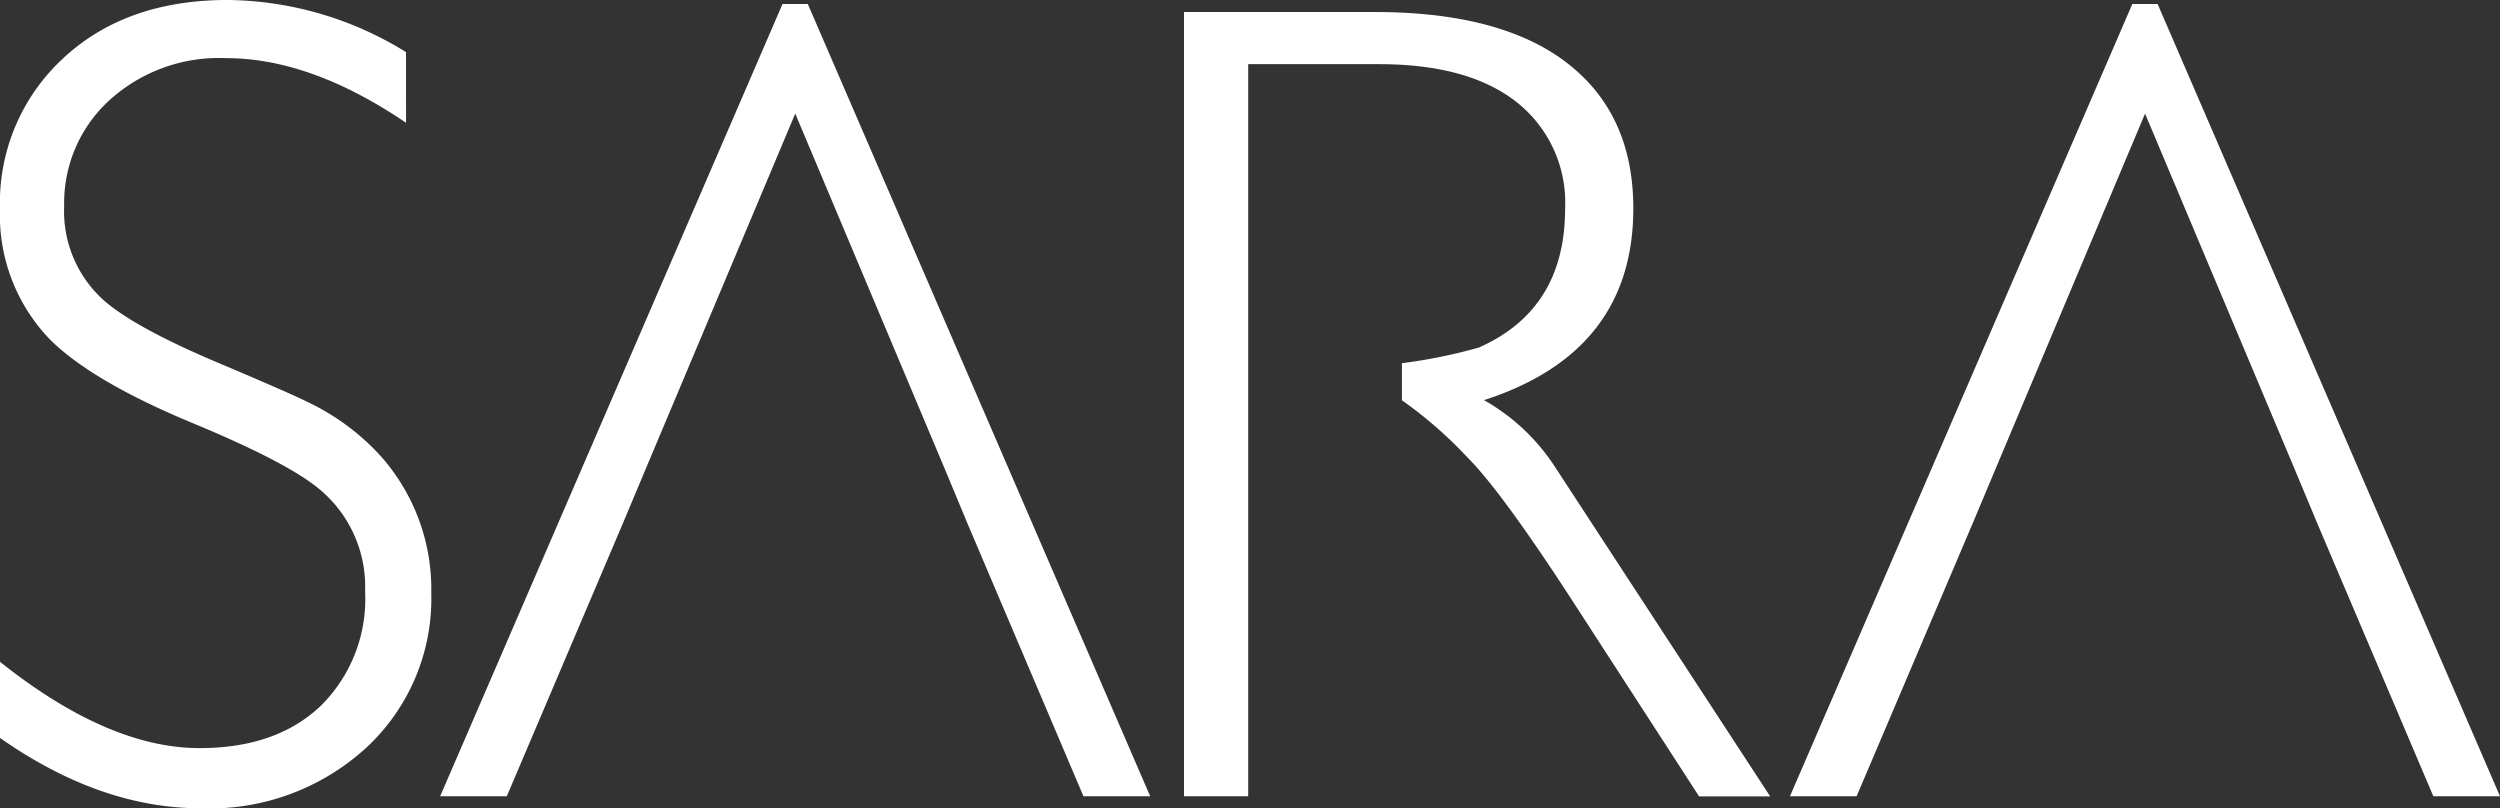
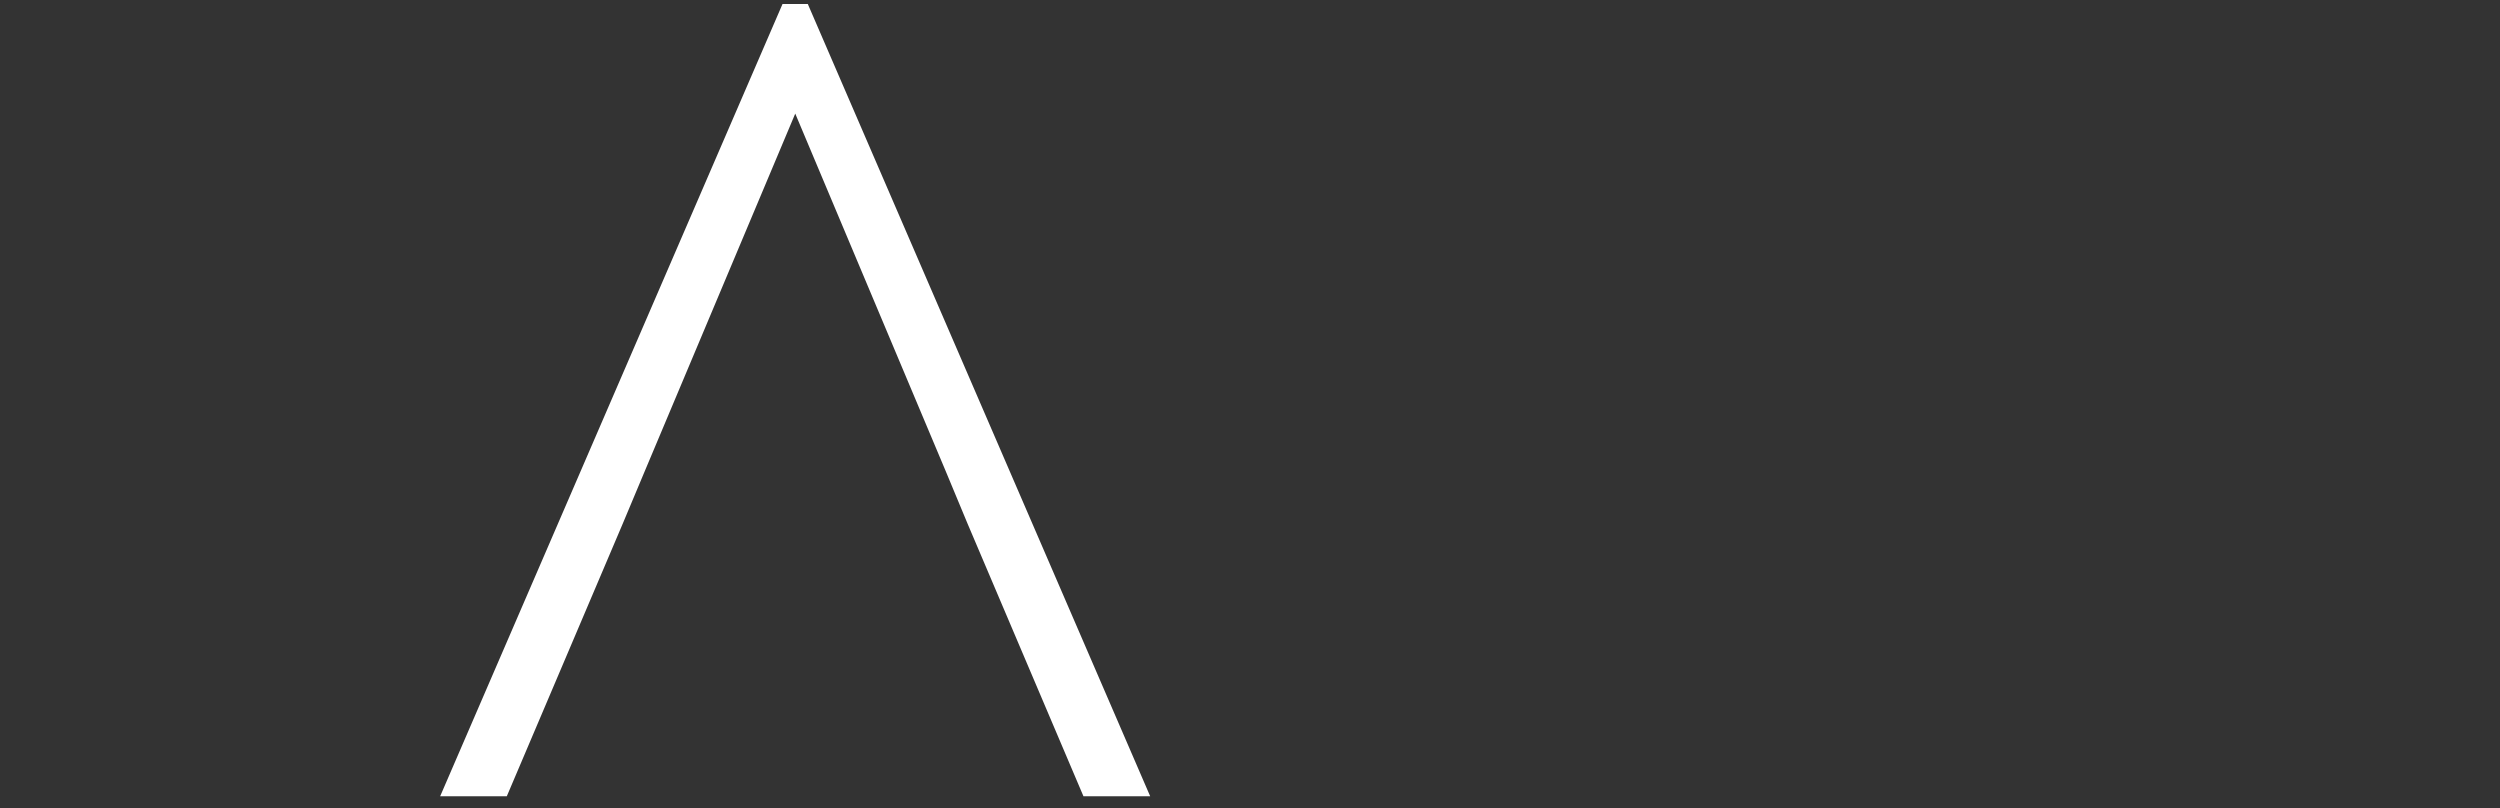
<svg xmlns="http://www.w3.org/2000/svg" width="185.578" height="60" viewBox="0 0 185.578 60">
  <rect x="0" y="0" width="185.578" height="60" fill="#333333" stroke="none" />
  <g id="グループ_289" data-name="グループ 289" transform="translate(-607 -7890)">
-     <path id="パス_171" data-name="パス 171" d="M144.252,190.815q-7.067-4.8-13.368-4.8a12.087,12.087,0,0,0-8.689,3.161,10.314,10.314,0,0,0-3.32,7.77,8.888,8.888,0,0,0,2.887,7q2.3,2.052,8.577,4.7,5.254,2.219,6.617,2.9a17.476,17.476,0,0,1,5.343,3.929,14.844,14.844,0,0,1,3.826,10.248,15.086,15.086,0,0,1-4.788,11.446A17.2,17.2,0,0,1,129.02,241.7q-7.455,0-14.909-5.223v-5.651q8.047,6.41,14.821,6.407,5.674,0,8.973-3.122a11.146,11.146,0,0,0,3.308-8.513,9.393,9.393,0,0,0-3.327-7.531q-2.3-1.969-9.286-4.881-7.676-3.163-10.825-6.33a13.291,13.291,0,0,1-3.665-9.669,14.582,14.582,0,0,1,4.653-11.125q4.654-4.362,12.253-4.363a25.562,25.562,0,0,1,13.234,3.87Z" transform="translate(492.889 7708.3)" fill="#fff" />
    <path id="パス_172" data-name="パス 172" d="M164.906,220.6l-8.613,20.251h-4.947l25.415-58.812h1.876l25.416,58.812H199.1L190.49,220.6l-1.61-3.87-11.175-26.555-11.176,26.555Z" transform="translate(488.327 7708.258)" fill="#fff" />
-     <path id="パス_173" data-name="パス 173" d="M279.092,220.6l-8.612,20.251h-4.948l25.415-58.812h1.877L318.24,240.85h-4.948L304.679,220.6l-1.613-3.87-11.174-26.555-11.175,26.555Z" transform="translate(474.338 7708.258)" fill="#fff" />
-     <path id="パス_174" data-name="パス 174" d="M241.745,216.383a15.208,15.208,0,0,0-5.205-4.856q11.085-3.58,11.085-14.236,0-6.985-4.905-10.78t-14.29-3.793H214.273v58.215h4.765V186.588h9.718q6.644,0,10.226,2.832a9.5,9.5,0,0,1,3.579,7.9q0,7.468-6.394,10.3a38.288,38.288,0,0,1-5.721,1.164v2.752a31.446,31.446,0,0,1,4.854,4.23q2.561,2.559,7.923,10.838l9.284,14.337h5.276Z" transform="translate(480.618 7708.175)" fill="#fff" />
  </g>
</svg>